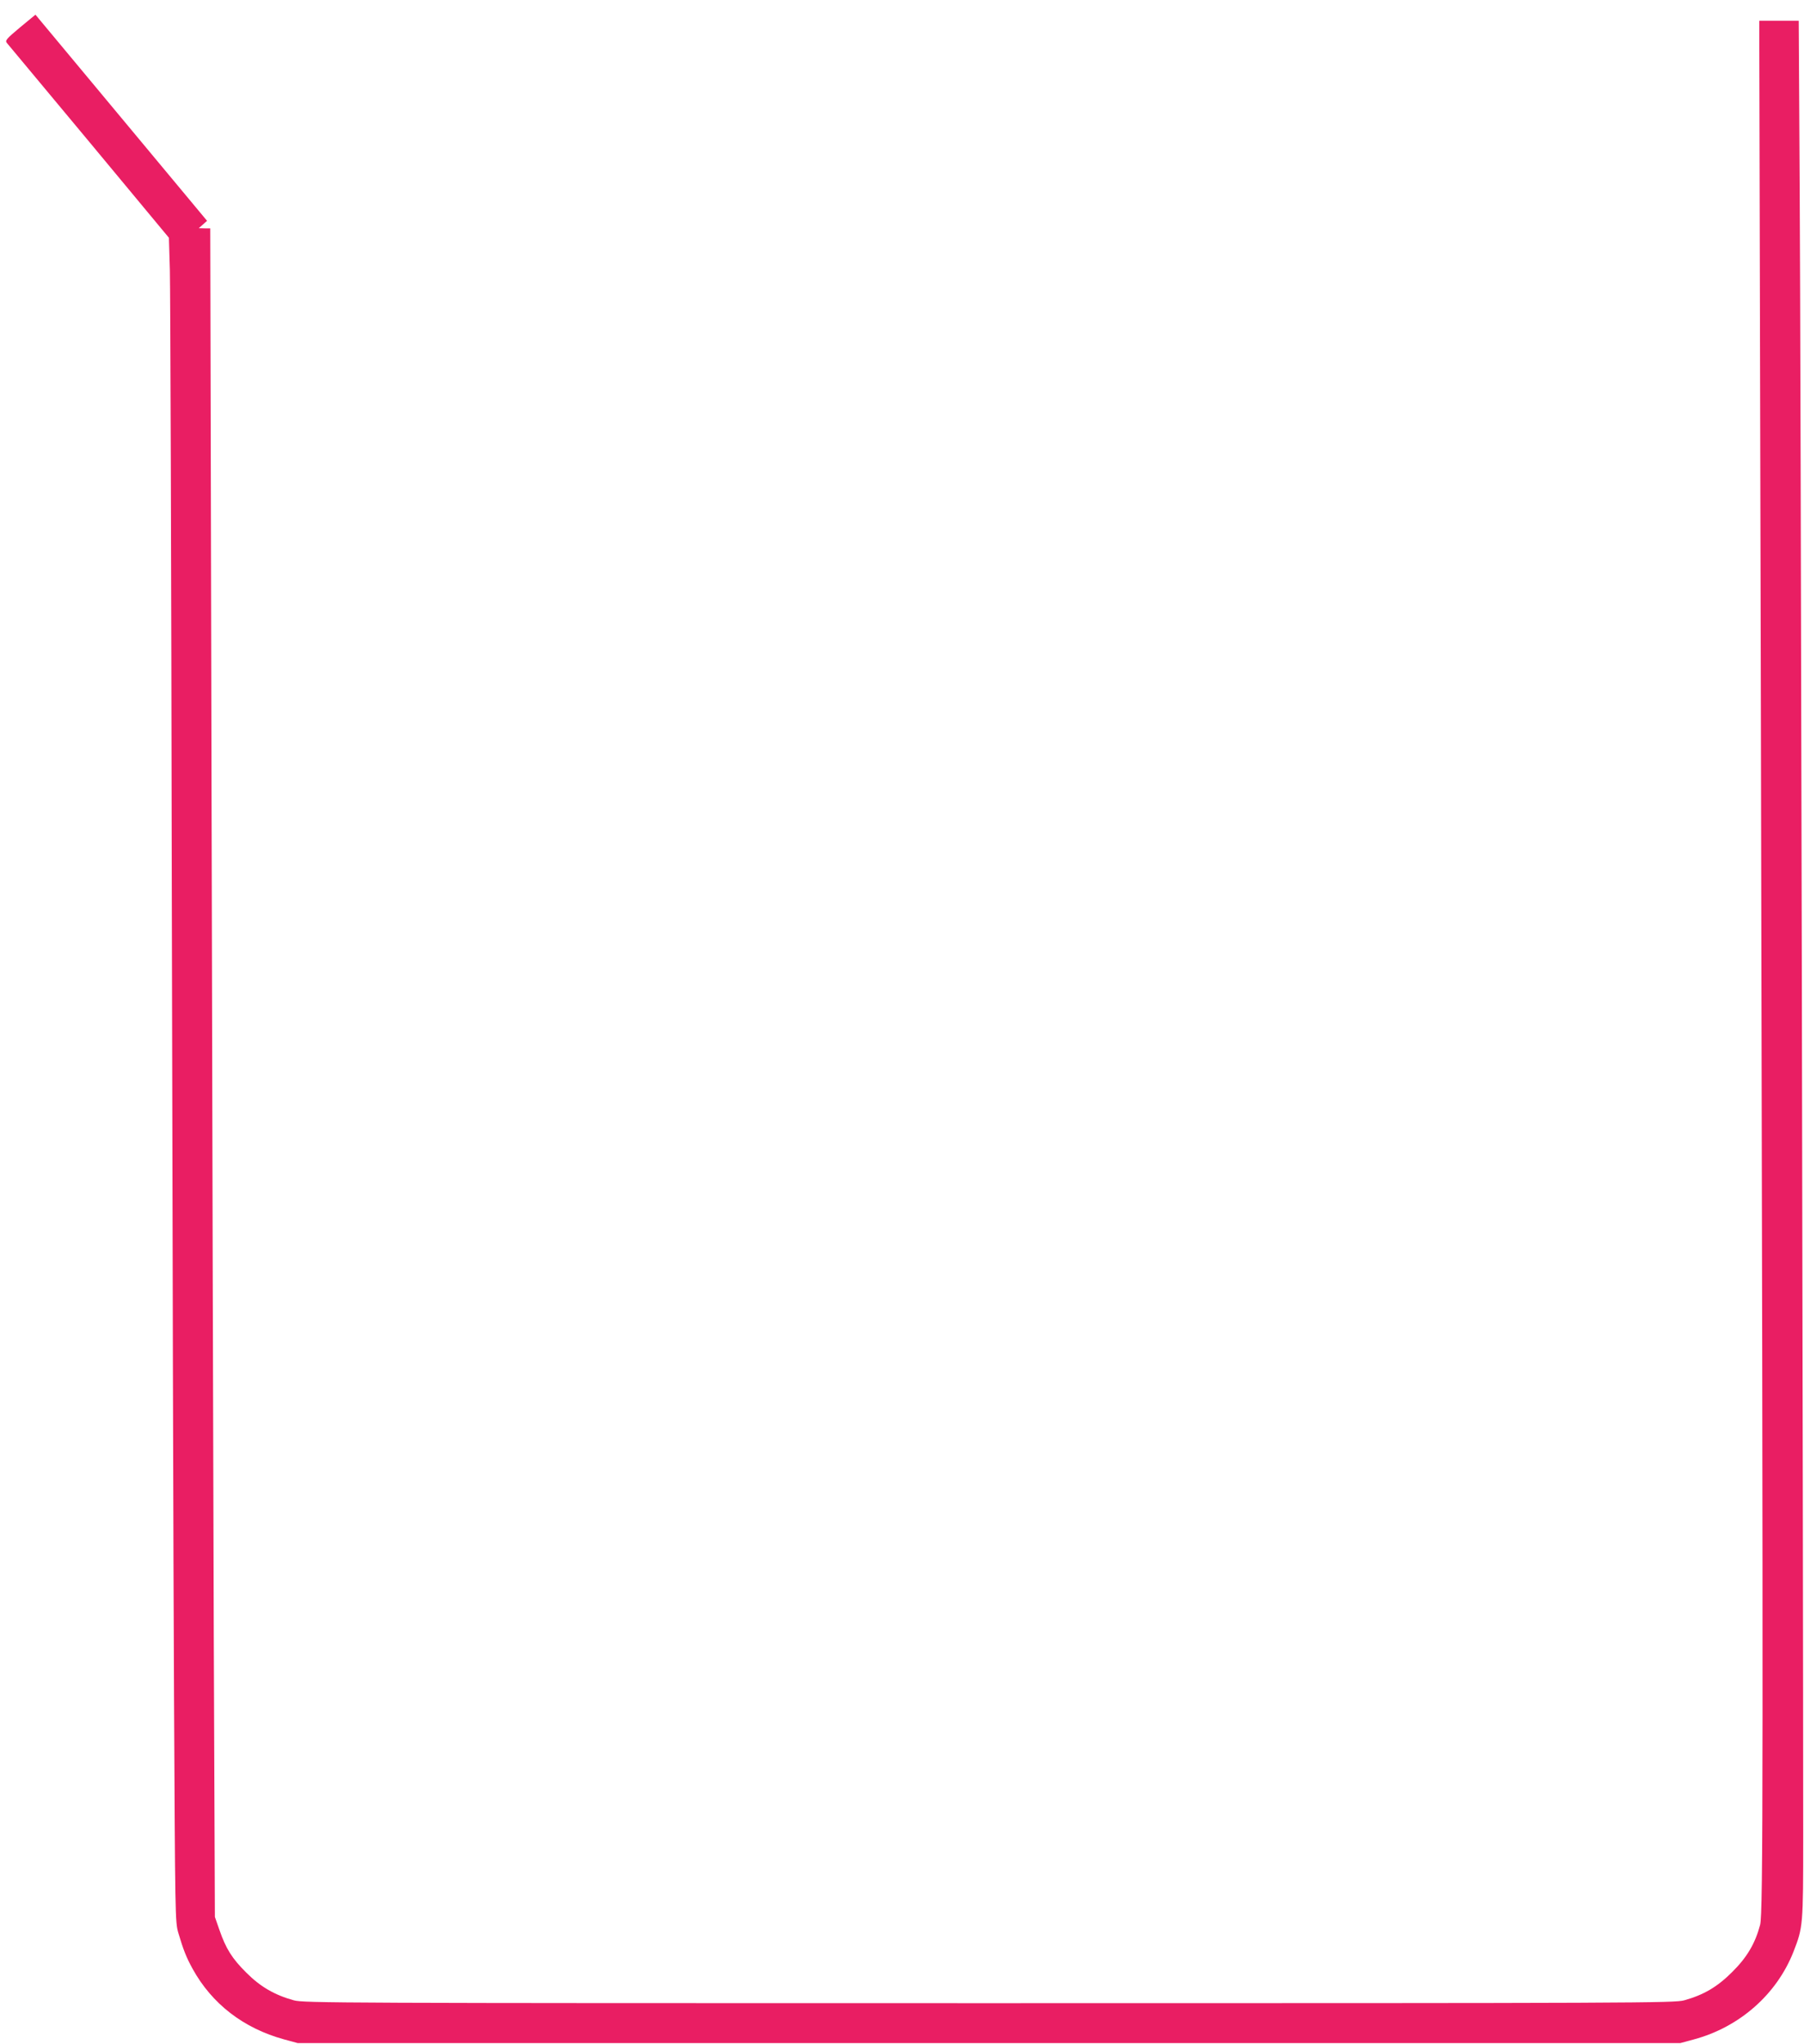
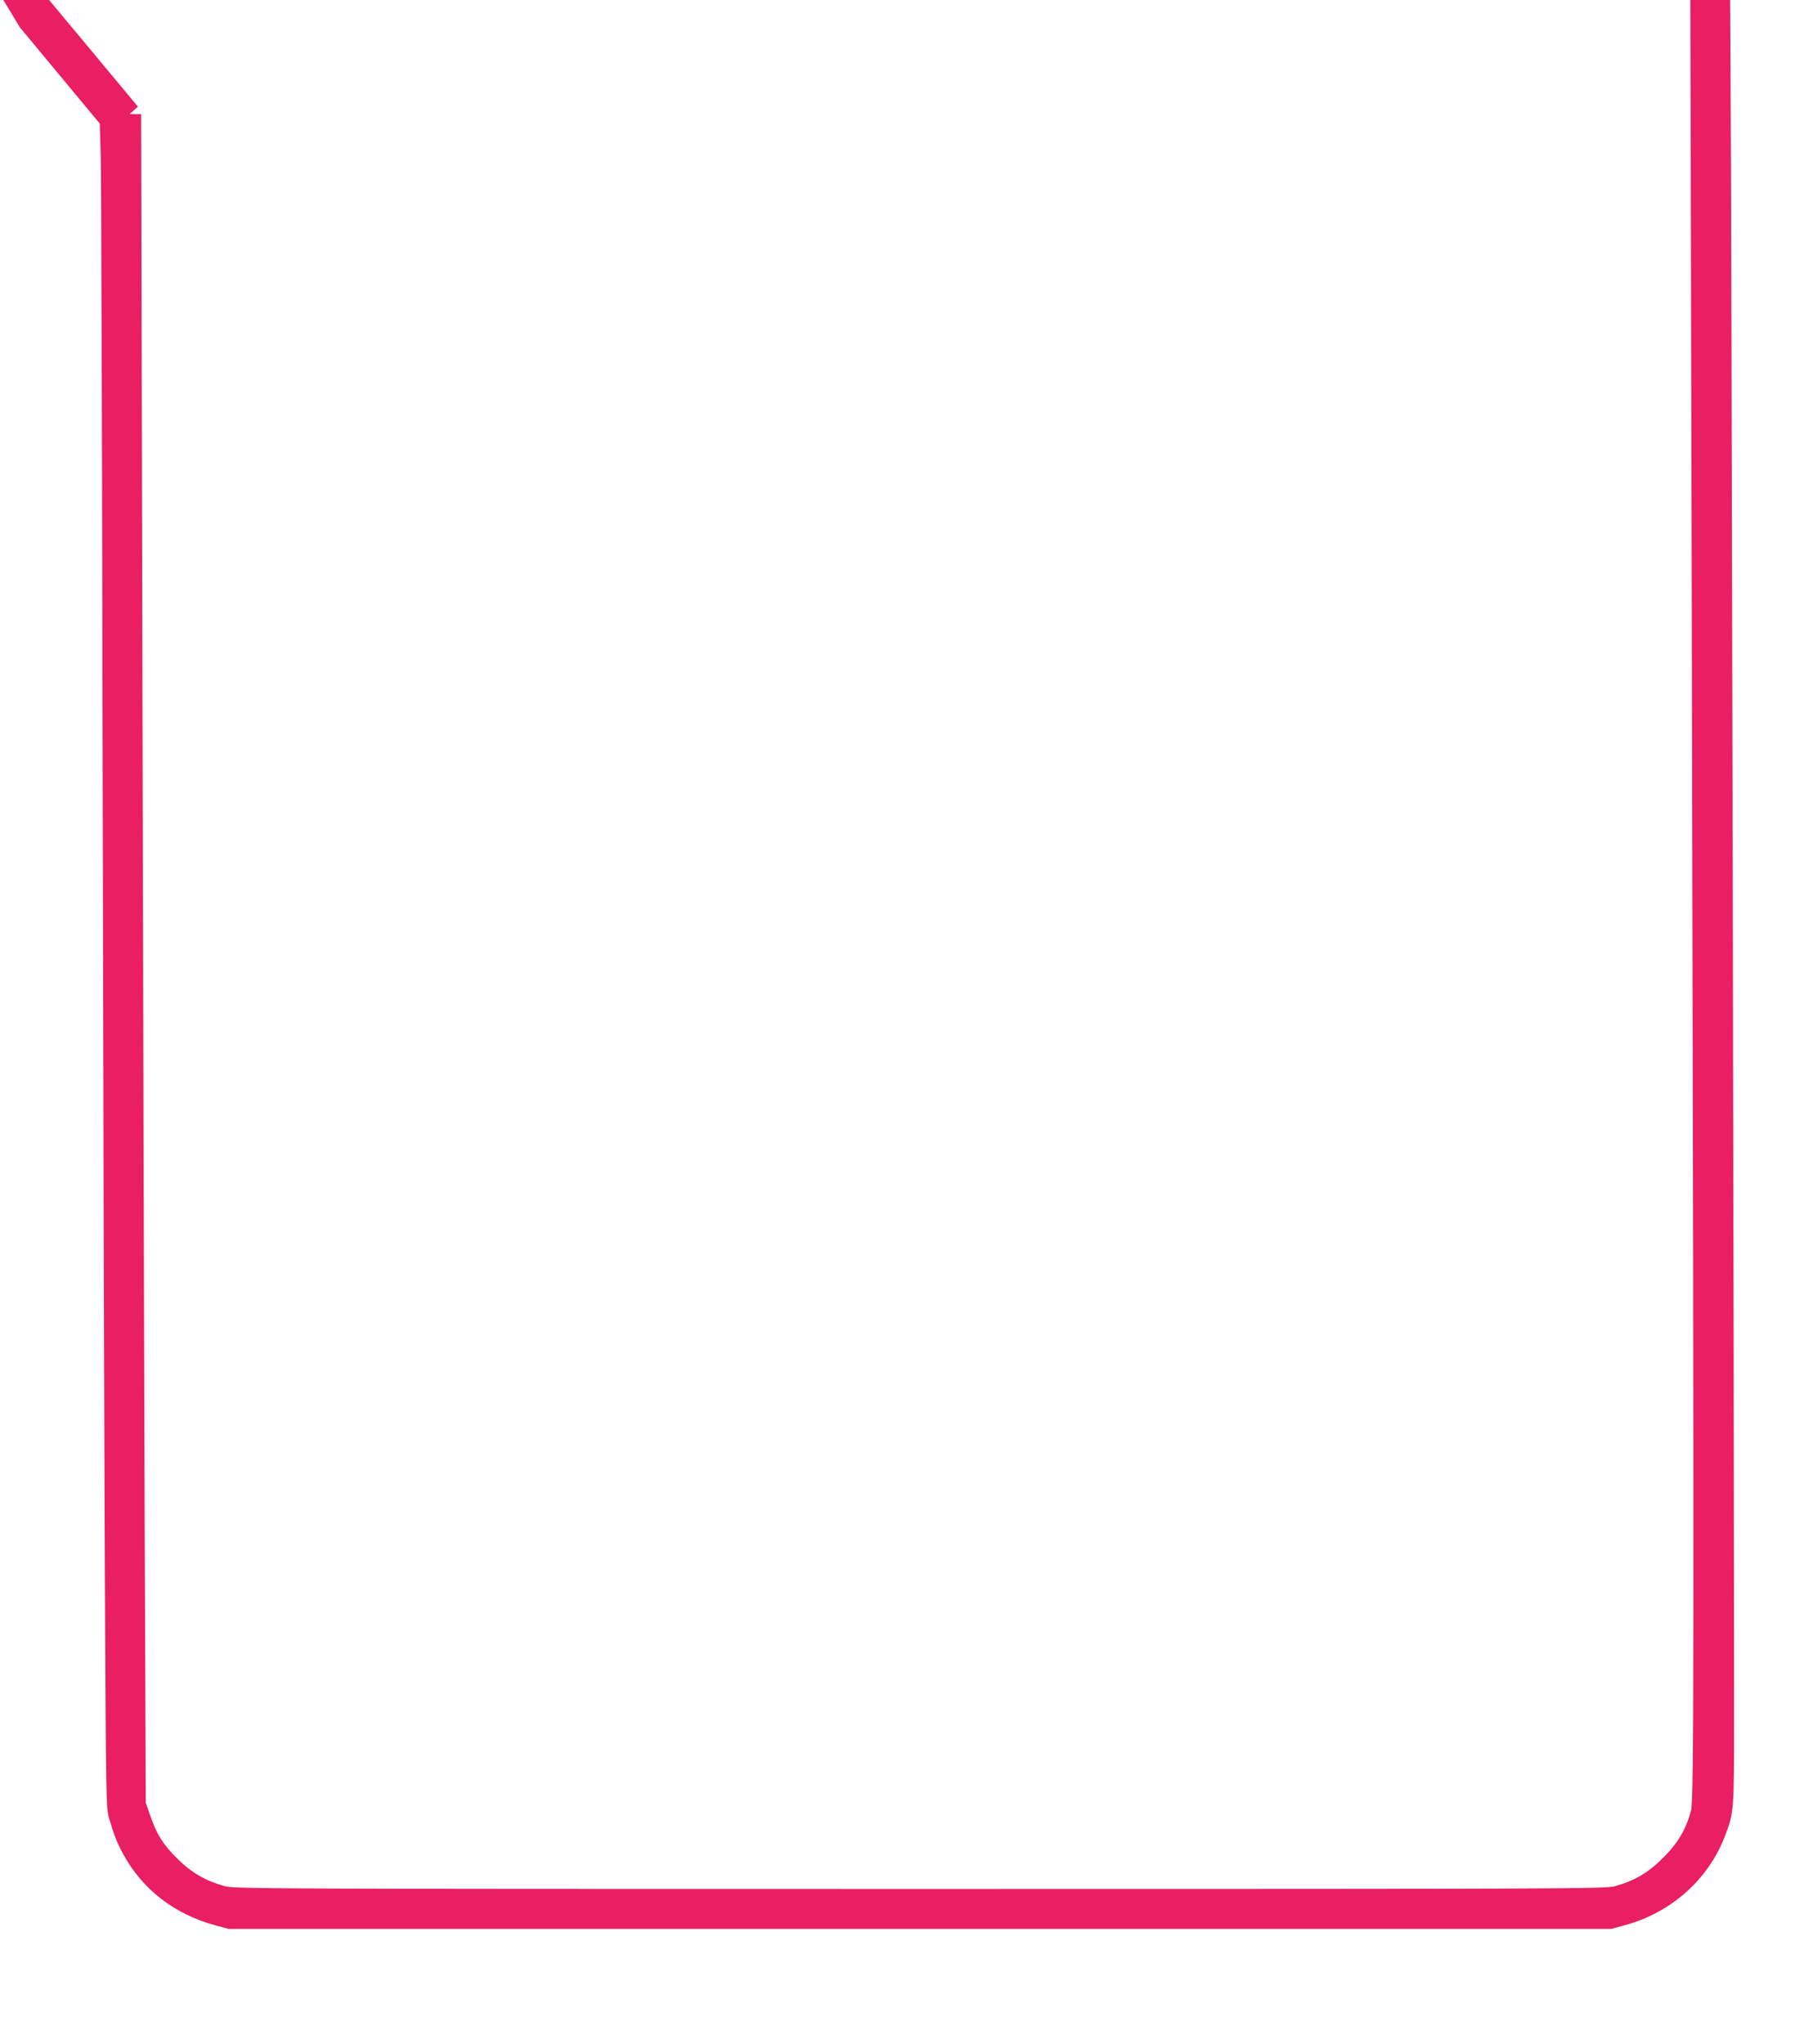
<svg xmlns="http://www.w3.org/2000/svg" version="1.0" width="1130pt" height="1280pt" viewBox="0 0 1130 1280" preserveAspectRatio="xMidYMid meet">
  <g transform="translate(0,1280) scale(0.1,-0.1)" fill="#e91e63" stroke="none">
-     <path d="M125 12628 c-86 -72 -94 -82 -82 -97 8 -9 239 -287 515 -618 l500 -602 6 -203 c3 -112 9 -1845 12 -3853 4 -2007 10 -4289 14 -5070 7 -1390 7 -1422 27 -1490 31 -105 50 -153 89 -224 121 -220 319 -373 574 -443 l85 -23 4330 0 4330 0 85 23 c286 77 519 282 624 549 60 154 61 163 61 723 0 1713 -16 9439 -22 10318 l-6 1052 -123 0 -124 0 0 -167 c0 -93 5 -1999 10 -4238 15 -6595 14 -7449 -5 -7520 -31 -116 -82 -203 -175 -295 -93 -93 -178 -143 -300 -177 -62 -17 -263 -18 -4355 -18 -4092 0 -4293 1 -4355 18 -119 33 -208 84 -296 172 -90 89 -129 151 -170 270 l-28 80 -7 1780 c-3 979 -10 3358 -14 5288 l-8 3507 -36 0 -36 1 26 23 26 23 -537 645 -538 646 -97 -80z" />
+     <path d="M125 12628 l500 -602 6 -203 c3 -112 9 -1845 12 -3853 4 -2007 10 -4289 14 -5070 7 -1390 7 -1422 27 -1490 31 -105 50 -153 89 -224 121 -220 319 -373 574 -443 l85 -23 4330 0 4330 0 85 23 c286 77 519 282 624 549 60 154 61 163 61 723 0 1713 -16 9439 -22 10318 l-6 1052 -123 0 -124 0 0 -167 c0 -93 5 -1999 10 -4238 15 -6595 14 -7449 -5 -7520 -31 -116 -82 -203 -175 -295 -93 -93 -178 -143 -300 -177 -62 -17 -263 -18 -4355 -18 -4092 0 -4293 1 -4355 18 -119 33 -208 84 -296 172 -90 89 -129 151 -170 270 l-28 80 -7 1780 c-3 979 -10 3358 -14 5288 l-8 3507 -36 0 -36 1 26 23 26 23 -537 645 -538 646 -97 -80z" />
  </g>
</svg>